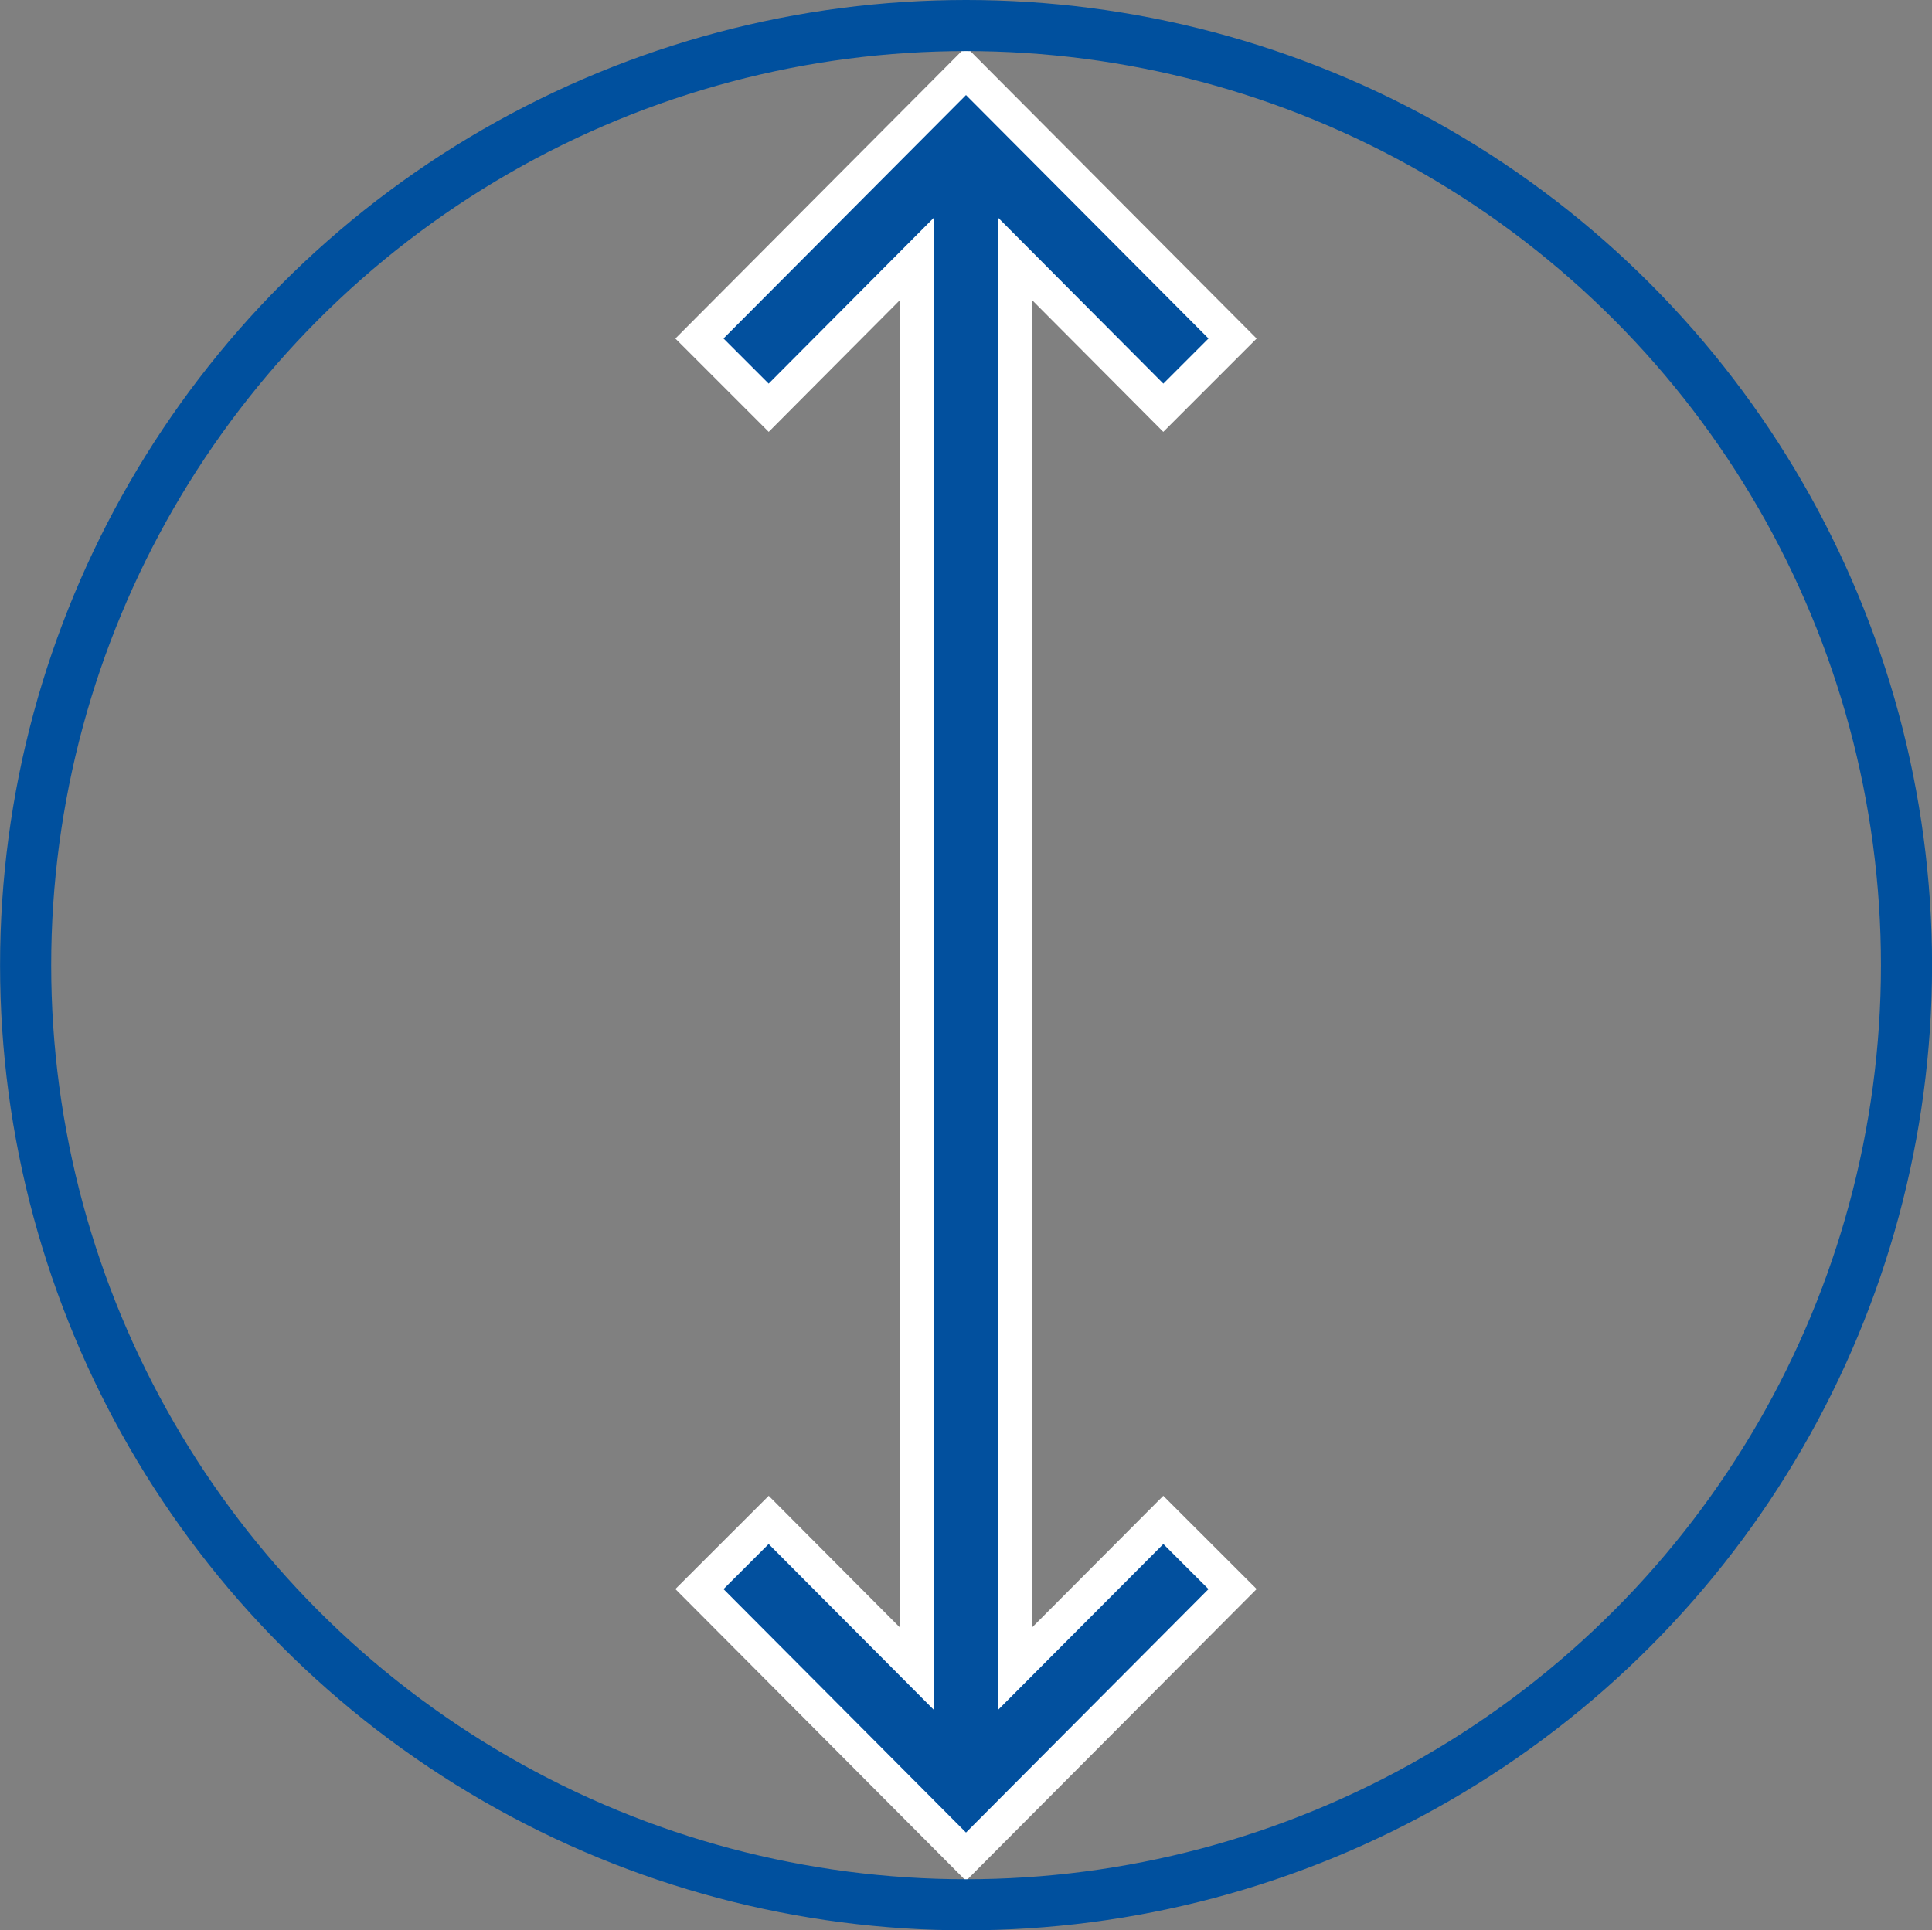
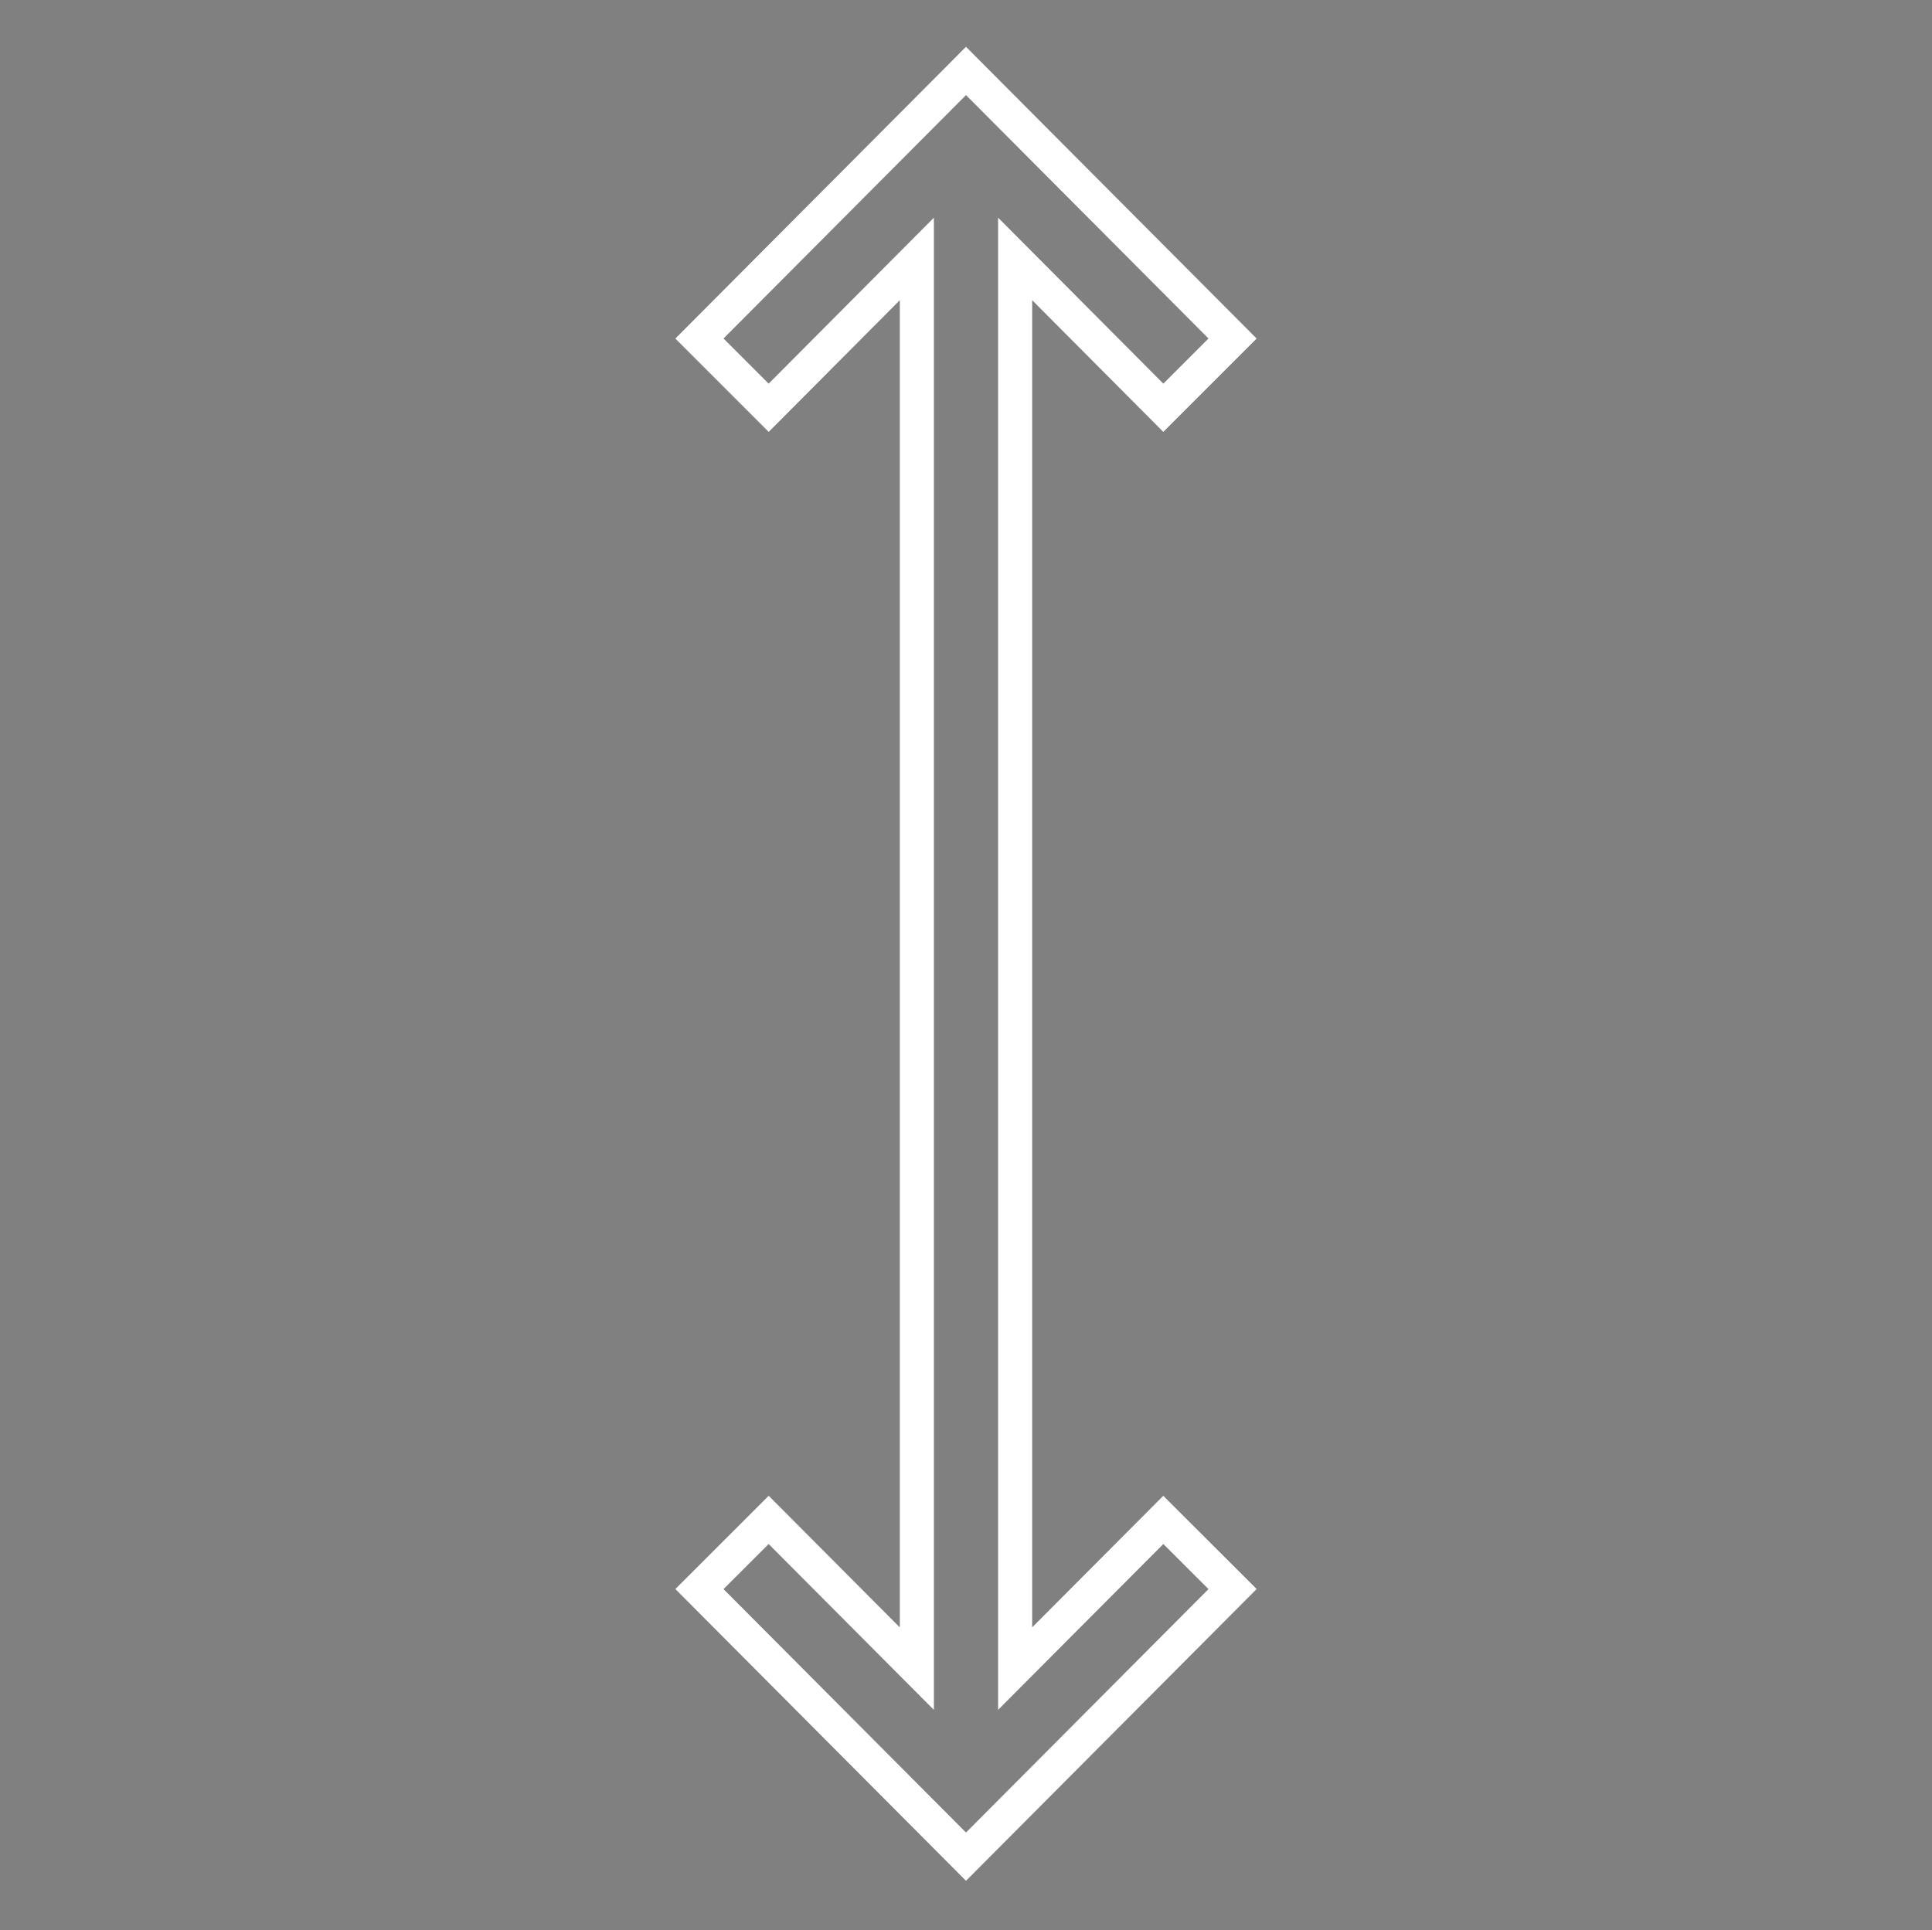
<svg xmlns="http://www.w3.org/2000/svg" id="_Слой_2" data-name="Слой 2" viewBox="0 0 28.346 28.328">
  <rect x="0" y="0" width="28.346" height="28.328" fill="#808080" stroke="none" />
  <defs>
    <clipPath id="clippath">
      <rect width="28.346" height="28.328" style="fill: none;" />
    </clipPath>
  </defs>
  <g id="_Слой_1-2" data-name="Слой 1">
    <g>
-       <polygon points="13.452 24.488 13.452 3.8 11.278 5.984 10.262 4.968 14.173 1.041 18.084 4.968 17.068 5.984 14.894 3.8 14.894 24.487 17.068 22.305 18.084 23.32 14.681 26.737 14.173 27.247 13.665 26.737 10.262 23.32 11.278 22.305 13.452 24.488" style="fill: #02509e;" />
      <polygon points="13.452 24.488 13.452 3.8 11.278 5.984 10.262 4.968 14.173 1.041 18.084 4.968 17.068 5.984 14.894 3.8 14.894 24.487 17.068 22.305 18.084 23.32 14.681 26.737 14.173 27.247 13.665 26.737 10.262 23.32 11.278 22.305 13.452 24.488" style="fill: none; stroke: #fff; stroke-miterlimit: 10; stroke-width: .5px;" />
      <g style="clip-path: url(#clippath);">
-         <ellipse cx="14.174" cy="14.164" rx="13.798" ry="13.789" style="fill: none; stroke: #00509e; stroke-miterlimit: 10; stroke-width: .75px;" />
-       </g>
+         </g>
    </g>
  </g>
</svg>